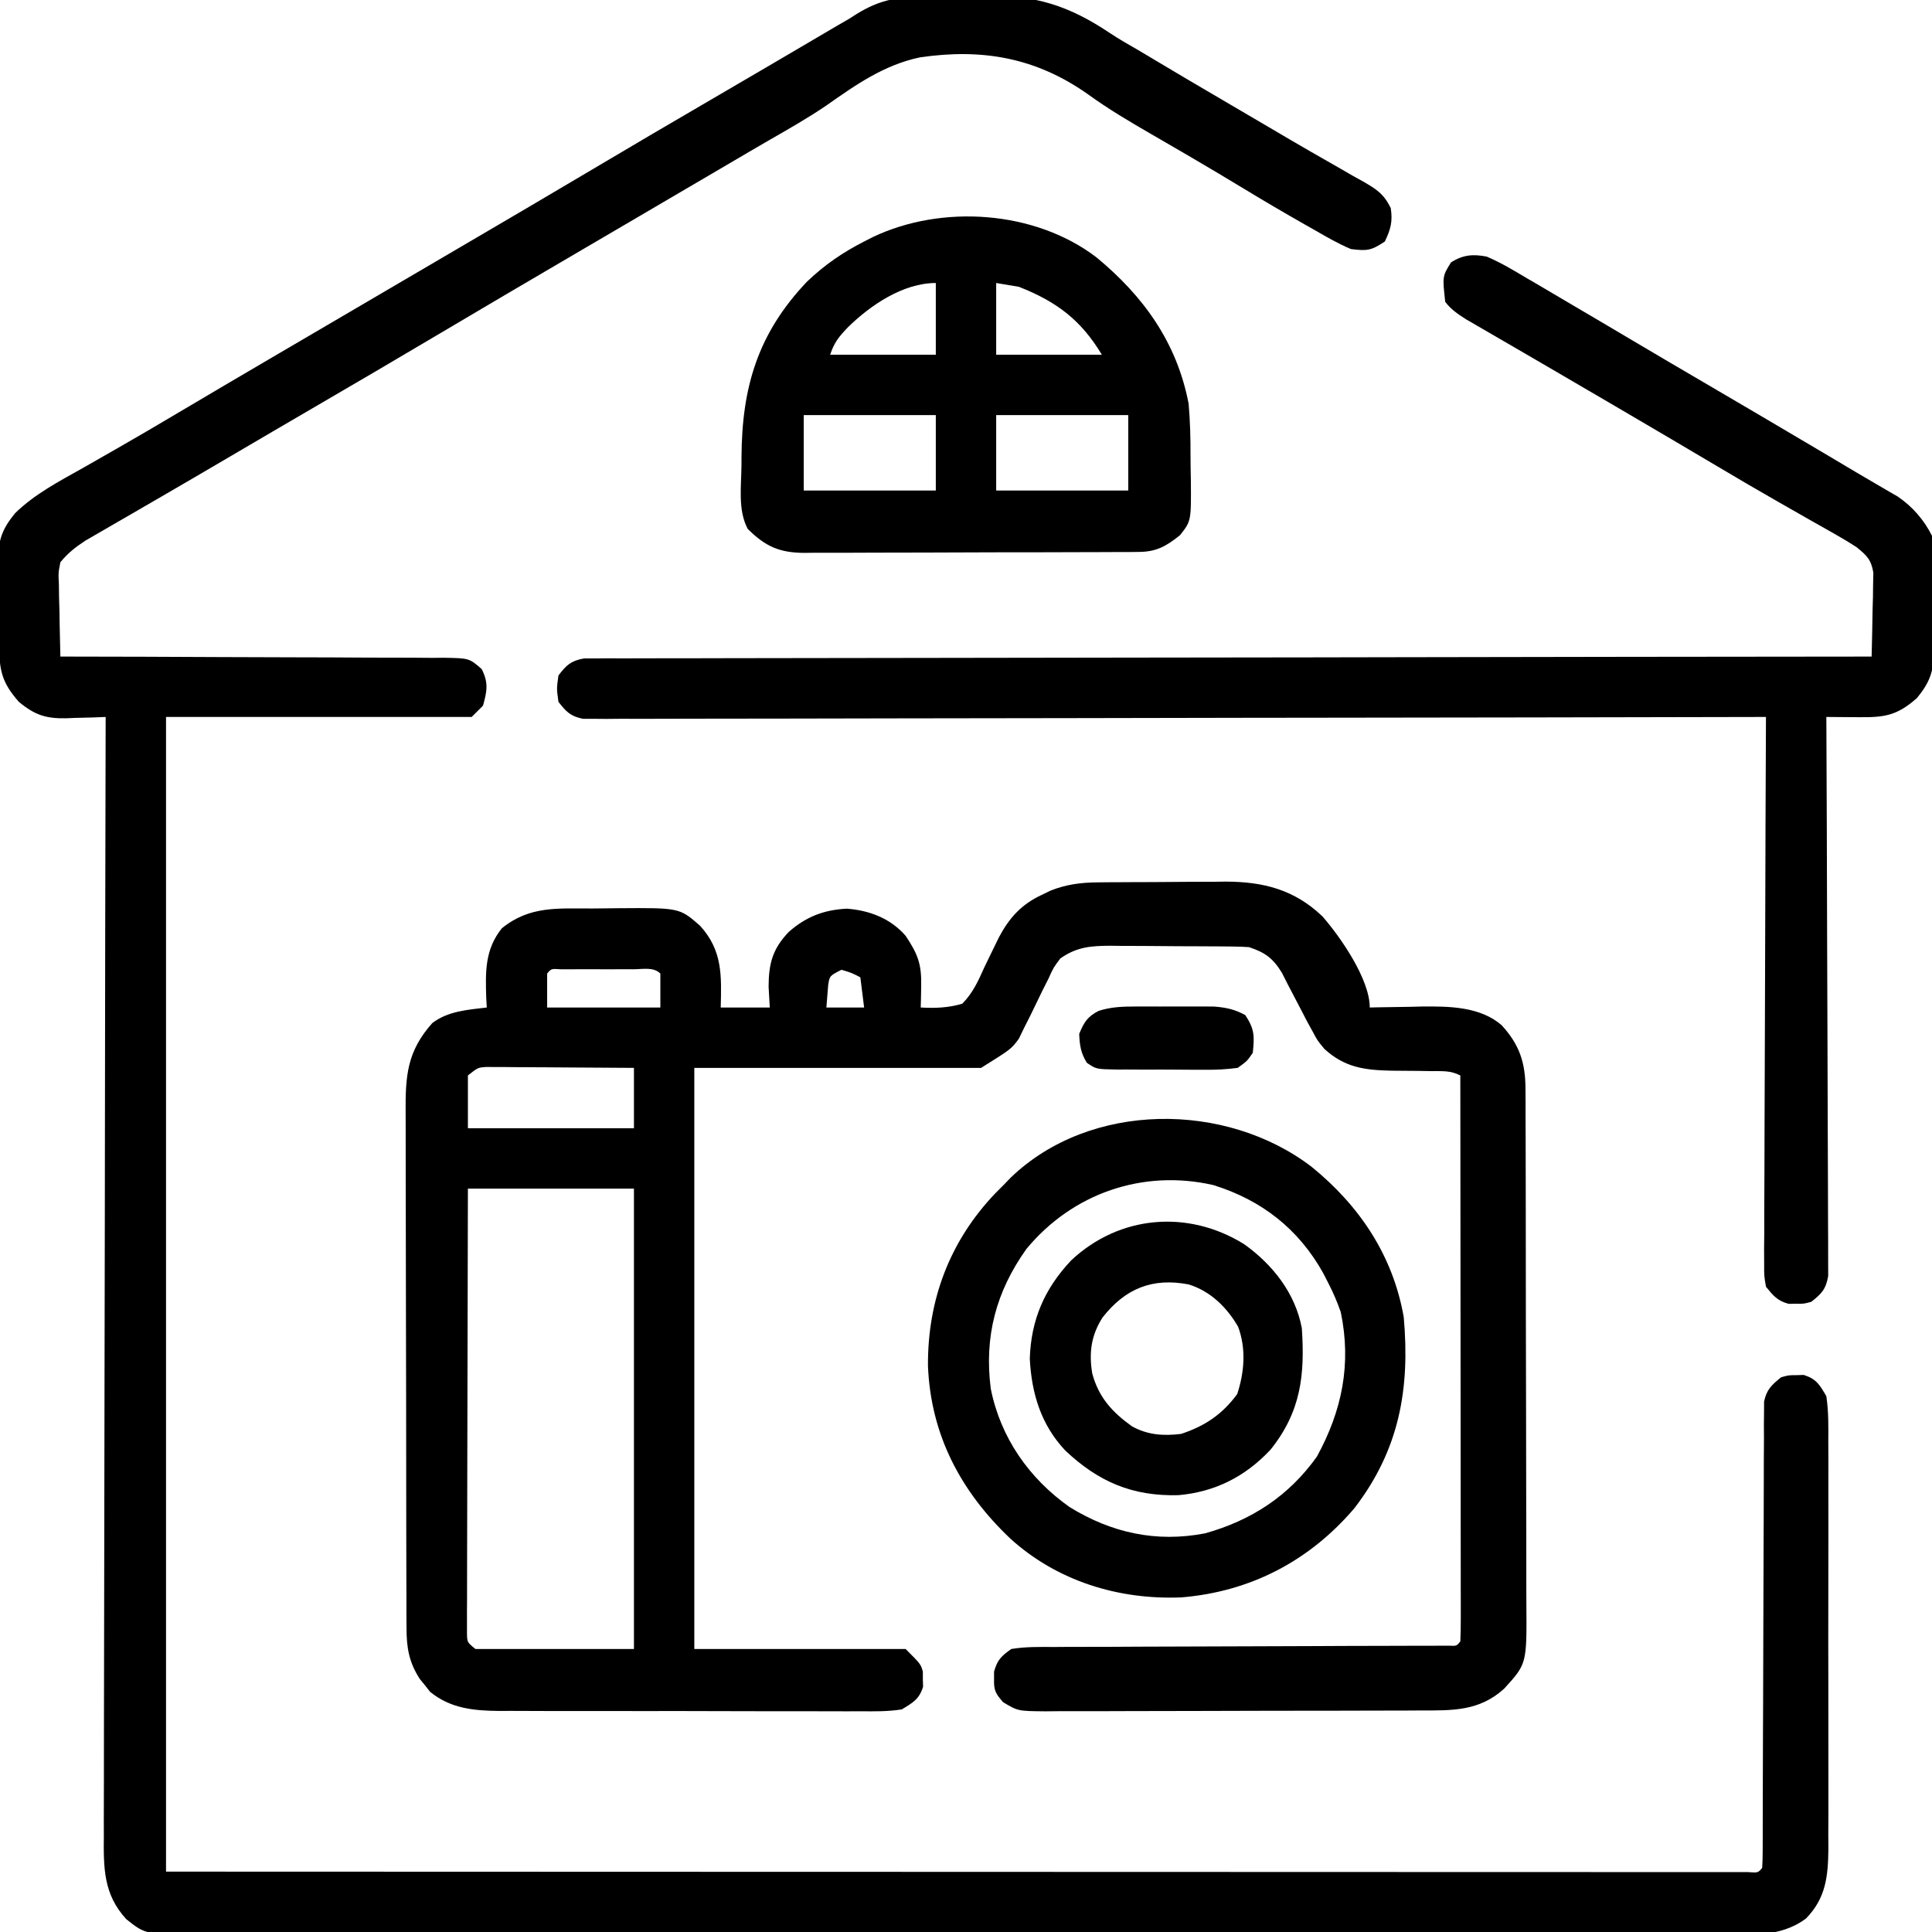
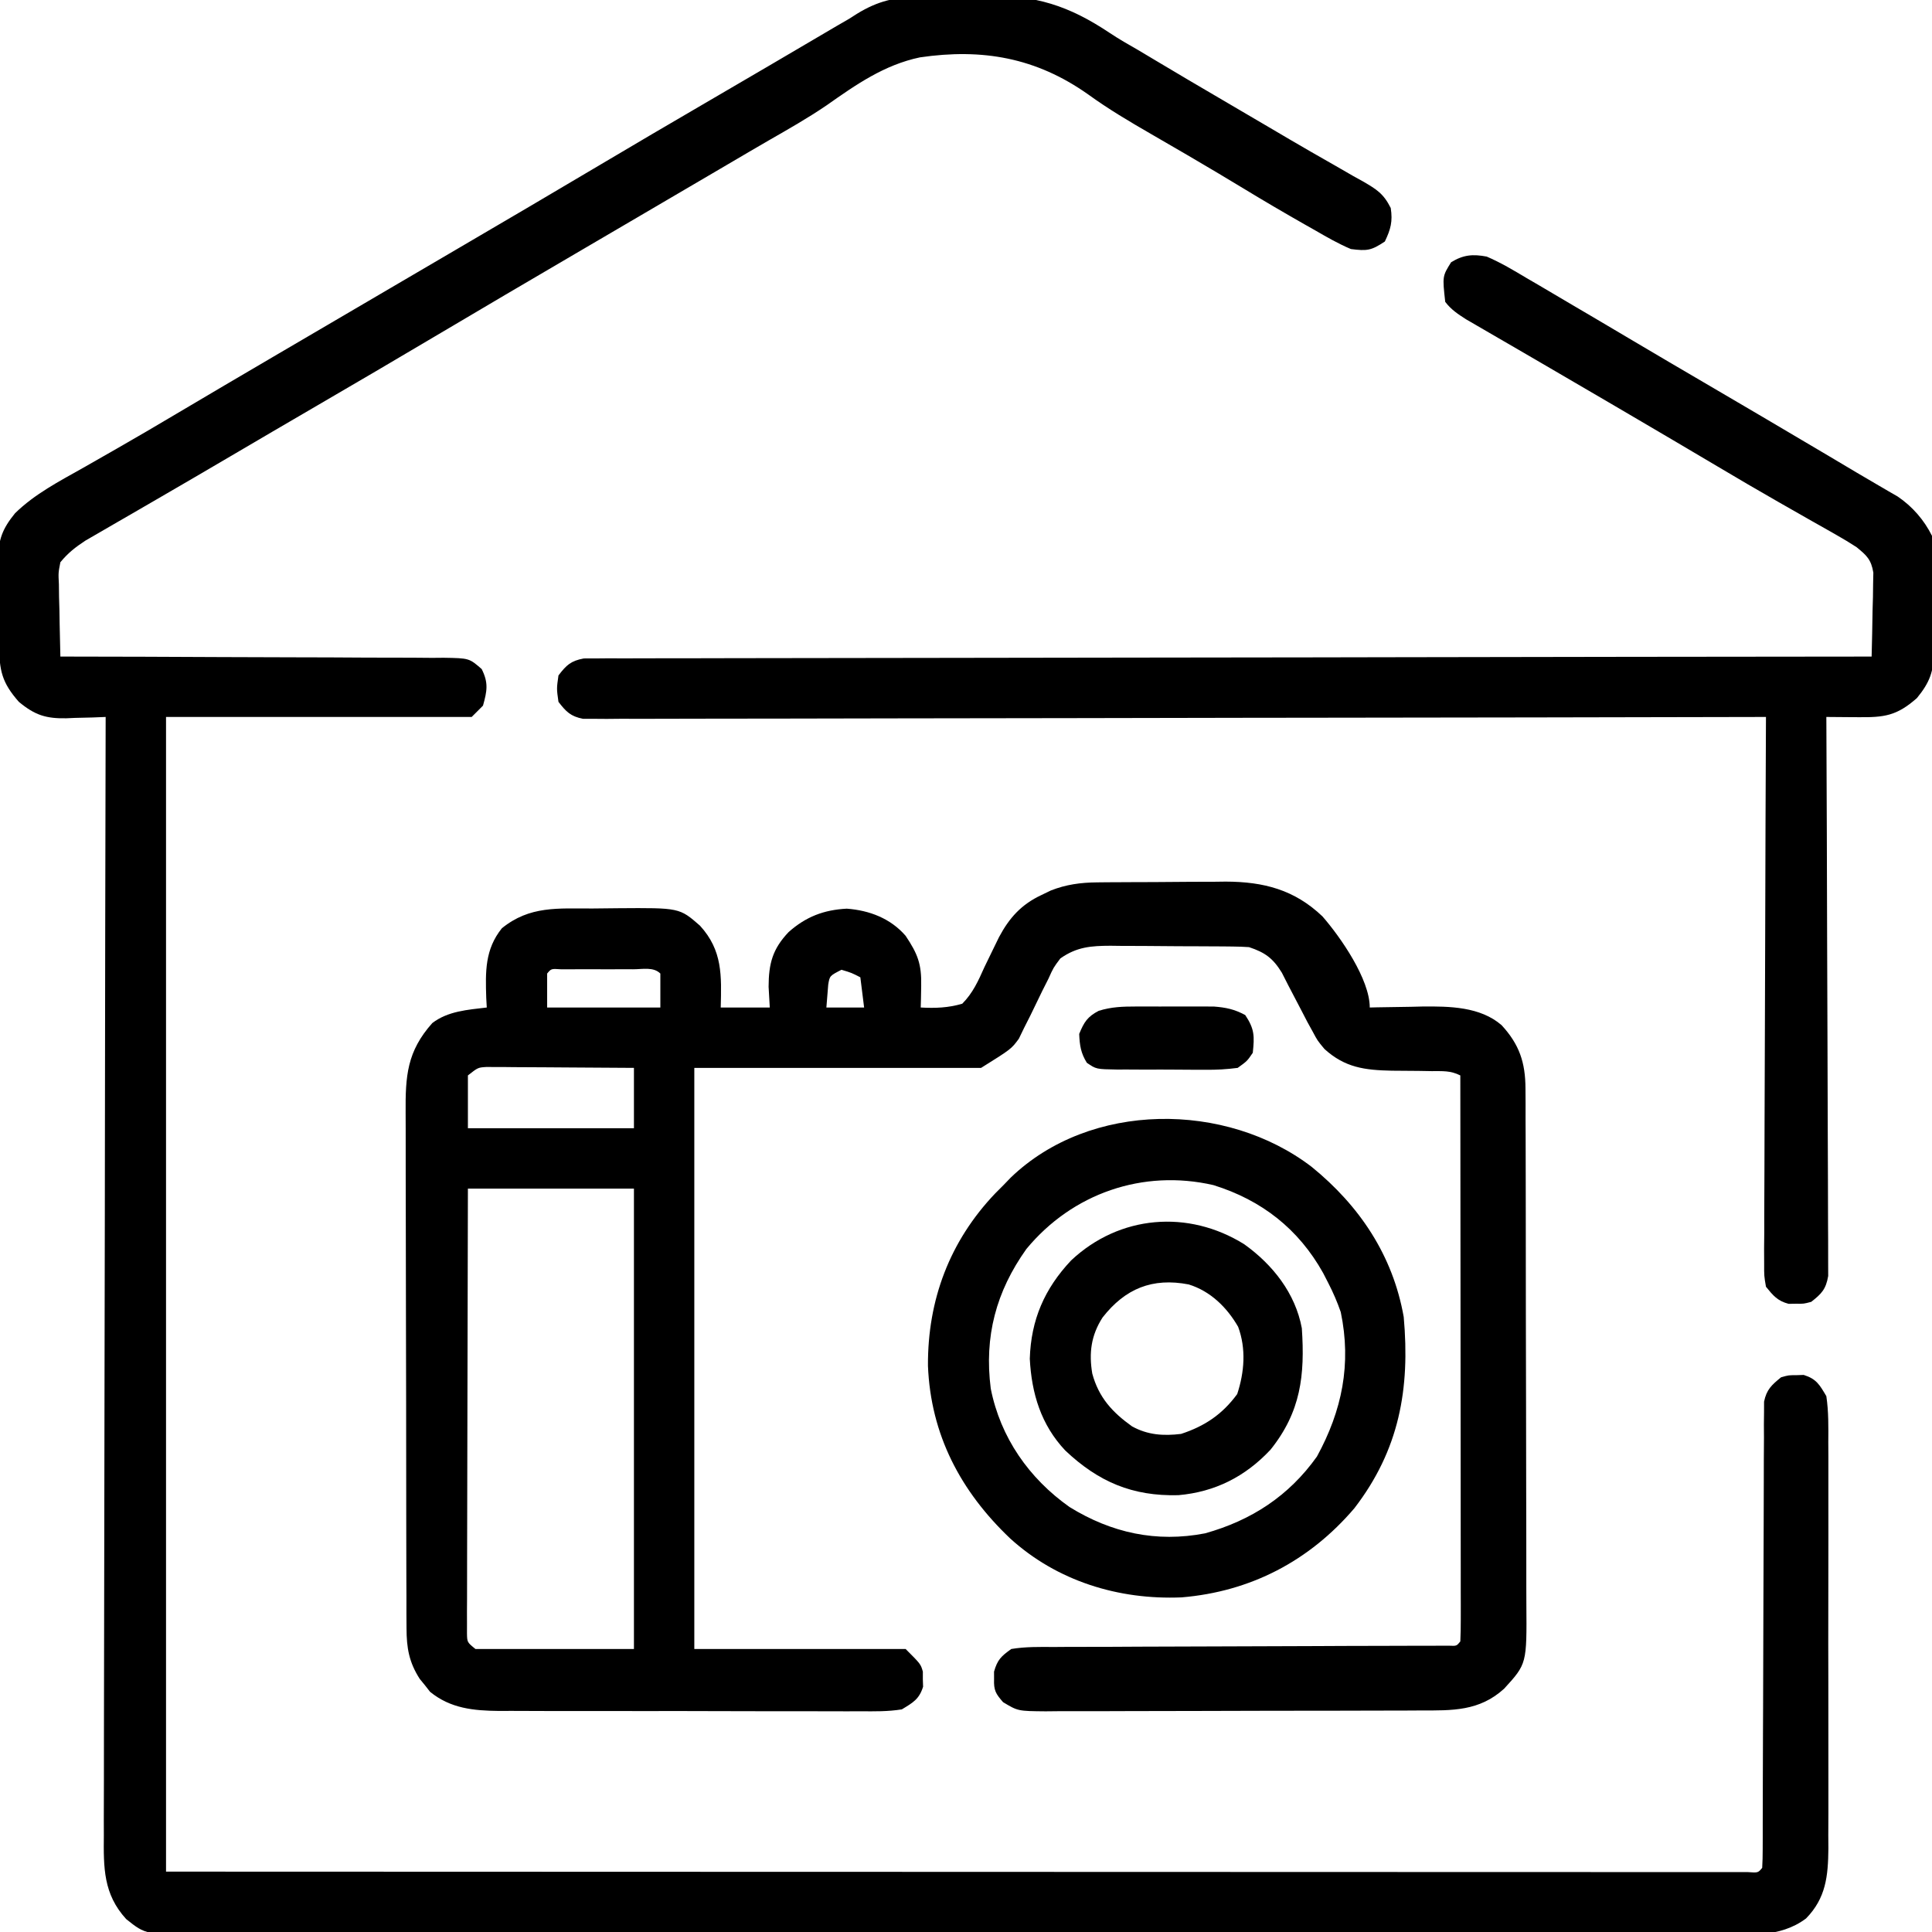
<svg xmlns="http://www.w3.org/2000/svg" width="512" height="512">
  <path d="M0 0 C0.921 -0.017 1.842 -0.033 2.792 -0.05 C4.734 -0.076 6.676 -0.087 8.618 -0.087 C11.531 -0.098 14.434 -0.188 17.346 -0.283 C30.533 -0.482 39.353 2.306 50.289 9.617 C52.689 11.212 55.175 12.637 57.68 14.062 C59.268 15.007 60.856 15.953 62.441 16.902 C64.299 18.007 66.157 19.111 68.016 20.215 C69.48 21.085 69.48 21.085 70.974 21.973 C75.639 24.734 80.319 27.47 85 30.206 C87.492 31.663 89.981 33.123 92.469 34.587 C93.688 35.304 94.906 36.021 96.125 36.738 C96.719 37.088 97.314 37.438 97.926 37.798 C101.717 40.024 105.528 42.21 109.352 44.379 C111.173 45.428 112.995 46.478 114.816 47.527 C115.642 47.984 116.467 48.44 117.317 48.91 C120.936 51.017 122.783 52.146 124.691 55.969 C125.238 59.553 124.683 61.584 123.129 64.84 C119.506 67.255 118.416 67.386 114.129 66.84 C110.835 65.449 107.783 63.693 104.691 61.902 C103.797 61.397 102.902 60.891 101.98 60.37 C96.43 57.216 90.926 53.985 85.471 50.669 C81.179 48.06 76.86 45.498 72.527 42.957 C71.929 42.606 71.331 42.255 70.715 41.893 C67.557 40.041 64.393 38.201 61.218 36.379 C55.472 33.068 49.867 29.745 44.488 25.852 C30.697 16.106 16.471 13.616 -0.076 16.042 C-9.529 18.029 -17.002 23.252 -24.785 28.735 C-29.766 32.132 -34.994 35.093 -40.219 38.092 C-43.305 39.871 -46.374 41.679 -49.445 43.484 C-50.685 44.212 -51.925 44.939 -53.166 45.667 C-53.778 46.026 -54.391 46.386 -55.023 46.756 C-59.869 49.598 -64.717 52.439 -69.564 55.281 C-71.373 56.341 -73.182 57.401 -74.99 58.462 C-80.446 61.661 -85.902 64.858 -91.36 68.053 C-103.82 75.346 -116.269 82.657 -128.684 90.027 C-138.983 96.141 -149.314 102.197 -159.664 108.223 C-167.682 112.892 -175.687 117.584 -183.687 122.284 C-189.44 125.663 -195.197 129.034 -200.972 132.374 C-203.65 133.924 -206.326 135.478 -209.001 137.032 C-210.277 137.772 -211.555 138.51 -212.835 139.245 C-214.612 140.267 -216.384 141.297 -218.156 142.328 C-219.166 142.911 -220.175 143.494 -221.215 144.095 C-223.902 145.86 -225.828 147.359 -227.871 149.84 C-228.419 152.636 -228.419 152.636 -228.262 155.699 C-228.249 156.814 -228.236 157.929 -228.223 159.078 C-228.189 160.237 -228.156 161.396 -228.121 162.59 C-228.094 164.351 -228.094 164.351 -228.066 166.148 C-228.019 169.046 -227.954 171.943 -227.871 174.84 C-227.313 174.84 -226.755 174.841 -226.18 174.841 C-212.601 174.856 -199.022 174.899 -185.443 174.972 C-178.876 175.006 -172.31 175.031 -165.743 175.035 C-159.408 175.04 -153.073 175.068 -146.738 175.113 C-144.319 175.126 -141.9 175.131 -139.48 175.126 C-136.097 175.121 -132.715 175.147 -129.331 175.18 C-128.326 175.172 -127.321 175.163 -126.286 175.154 C-119.53 175.266 -119.53 175.266 -116.213 178.154 C-114.38 181.822 -114.787 183.938 -115.871 187.84 C-116.861 188.83 -117.851 189.82 -118.871 190.84 C-145.601 190.84 -172.331 190.84 -199.871 190.84 C-199.871 291.82 -199.871 392.8 -199.871 496.84 C-124.892 496.869 -124.892 496.869 -49.912 496.889 C-39.817 496.891 -29.723 496.893 -19.628 496.895 C-17.73 496.895 -17.73 496.895 -15.794 496.896 C4.662 496.9 25.118 496.908 45.574 496.917 C66.55 496.926 87.526 496.932 108.503 496.934 C121.458 496.935 134.412 496.94 147.367 496.948 C156.238 496.953 165.108 496.955 173.979 496.953 C179.105 496.953 184.231 496.954 189.357 496.959 C194.042 496.964 198.727 496.964 203.411 496.961 C205.114 496.96 206.817 496.962 208.519 496.965 C210.818 496.969 213.117 496.967 215.415 496.963 C217.338 496.963 217.338 496.963 219.299 496.964 C222.031 497.163 222.031 497.163 223.129 495.84 C223.228 494.217 223.258 492.589 223.26 490.963 C223.264 489.907 223.268 488.852 223.272 487.764 C223.272 486.595 223.271 485.427 223.271 484.223 C223.274 483.001 223.278 481.778 223.281 480.518 C223.289 477.853 223.294 475.187 223.298 472.522 C223.303 468.307 223.32 464.093 223.339 459.878 C223.345 458.437 223.352 456.995 223.358 455.554 C223.361 454.832 223.364 454.11 223.367 453.366 C223.41 443.55 223.443 433.735 223.455 423.92 C223.463 417.304 223.486 410.689 223.524 404.074 C223.544 400.571 223.556 397.069 223.551 393.567 C223.546 389.659 223.571 385.752 223.599 381.844 C223.592 380.682 223.586 379.52 223.579 378.323 C223.591 377.258 223.604 376.194 223.617 375.098 C223.62 373.711 223.62 373.711 223.624 372.297 C224.284 369.086 225.624 367.883 228.129 365.84 C230.129 365.273 230.129 365.273 232.129 365.277 C233.119 365.244 233.119 365.244 234.129 365.211 C237.496 366.27 238.328 367.791 240.129 370.84 C240.739 374.929 240.675 378.994 240.646 383.122 C240.657 384.991 240.657 384.991 240.668 386.898 C240.682 390.31 240.679 393.721 240.666 397.132 C240.656 400.709 240.665 404.286 240.672 407.863 C240.679 413.873 240.669 419.883 240.65 425.892 C240.629 432.826 240.636 439.76 240.658 446.694 C240.676 452.658 240.678 458.622 240.668 464.585 C240.662 468.142 240.661 471.699 240.674 475.257 C240.688 479.228 240.669 483.198 240.646 487.169 C240.655 488.339 240.663 489.508 240.671 490.714 C240.595 498.032 240.028 503.848 234.746 509.255 C227.712 514.521 219.176 513.533 210.82 513.475 C209.037 513.481 207.254 513.488 205.471 513.498 C200.579 513.519 195.687 513.509 190.795 513.493 C185.516 513.482 180.237 513.5 174.958 513.513 C164.62 513.536 154.282 513.531 143.944 513.516 C135.542 513.505 127.141 513.503 118.739 513.509 C117.543 513.51 116.348 513.51 115.116 513.511 C112.687 513.513 110.258 513.514 107.83 513.516 C85.053 513.53 62.276 513.514 39.5 513.487 C19.954 513.465 0.409 513.469 -19.137 513.492 C-41.832 513.518 -64.527 513.529 -87.222 513.514 C-89.641 513.512 -92.061 513.51 -94.481 513.509 C-95.672 513.508 -96.862 513.507 -98.089 513.507 C-106.481 513.502 -114.873 513.51 -123.265 513.521 C-133.492 513.535 -143.718 513.532 -153.945 513.505 C-159.163 513.492 -164.381 513.487 -169.599 513.503 C-174.376 513.518 -179.152 513.51 -183.929 513.483 C-185.657 513.478 -187.385 513.481 -189.113 513.493 C-205.213 513.597 -205.213 513.597 -210.435 509.412 C-216.5 502.772 -216.438 495.815 -216.352 487.147 C-216.356 485.878 -216.359 484.61 -216.362 483.303 C-216.371 479.797 -216.355 476.293 -216.335 472.788 C-216.318 469.002 -216.324 465.216 -216.327 461.43 C-216.329 454.876 -216.317 448.322 -216.294 441.768 C-216.261 432.293 -216.251 422.817 -216.246 413.341 C-216.237 397.967 -216.211 382.592 -216.173 367.217 C-216.136 352.285 -216.108 337.352 -216.091 322.419 C-216.09 321.499 -216.089 320.578 -216.088 319.629 C-216.082 315.009 -216.077 310.389 -216.072 305.769 C-216.031 267.459 -215.961 229.15 -215.871 190.84 C-217.029 190.886 -218.186 190.933 -219.379 190.98 C-220.918 191.018 -222.457 191.054 -223.996 191.09 C-224.757 191.123 -225.517 191.157 -226.301 191.191 C-231.67 191.284 -234.601 190.382 -238.871 186.84 C-243.419 181.677 -244.046 178.501 -244.109 171.762 C-244.117 170.958 -244.126 170.153 -244.134 169.325 C-244.148 167.62 -244.158 165.915 -244.166 164.21 C-244.183 161.614 -244.227 159.018 -244.271 156.422 C-244.282 154.764 -244.29 153.107 -244.297 151.449 C-244.323 150.291 -244.323 150.291 -244.35 149.11 C-244.329 143.886 -243.27 141.012 -239.871 136.84 C-234.615 131.715 -228.23 128.428 -221.871 124.84 C-220.107 123.835 -218.344 122.828 -216.582 121.821 C-215.39 121.14 -214.199 120.46 -213.007 119.78 C-207.659 116.728 -202.353 113.609 -197.059 110.465 C-188.656 105.483 -180.238 100.528 -171.809 95.59 C-171.198 95.232 -170.588 94.875 -169.959 94.506 C-166.843 92.68 -163.726 90.855 -160.609 89.029 C-156.937 86.878 -153.265 84.727 -149.594 82.574 C-148.997 82.225 -148.401 81.875 -147.786 81.515 C-145.378 80.103 -142.97 78.691 -140.563 77.279 C-134.503 73.727 -128.444 70.175 -122.382 66.627 C-109.922 59.334 -97.473 52.022 -85.059 44.652 C-75.763 39.134 -66.445 33.655 -57.102 28.218 C-51.476 24.944 -45.855 21.66 -40.242 18.363 C-39.593 17.982 -38.943 17.601 -38.274 17.208 C-35.705 15.699 -33.137 14.191 -30.57 12.681 C-28.797 11.638 -27.024 10.596 -25.25 9.555 C-24.235 8.958 -23.22 8.361 -22.174 7.746 C-21.084 7.117 -19.994 6.488 -18.871 5.84 C-18.194 5.406 -17.517 4.973 -16.819 4.526 C-11.129 1.04 -6.627 0.043 0 0 Z " fill="#000000" transform="translate(243.871,-0.84)" />
  <path d="M0 0 C0.908 -0.01 1.817 -0.019 2.752 -0.029 C3.723 -0.033 4.694 -0.038 5.695 -0.042 C7.213 -0.051 7.213 -0.051 8.763 -0.059 C10.903 -0.069 13.044 -0.075 15.185 -0.079 C18.435 -0.089 21.685 -0.12 24.935 -0.151 C27.021 -0.158 29.108 -0.163 31.195 -0.167 C32.636 -0.186 32.636 -0.186 34.106 -0.204 C44.197 -0.172 52.342 1.954 59.738 9.009 C64.556 14.528 72.277 25.668 72.277 33.161 C72.921 33.145 73.565 33.13 74.229 33.114 C77.203 33.05 80.177 33.012 83.152 32.974 C84.165 32.948 85.178 32.923 86.222 32.897 C93.386 32.829 101.539 32.92 107.221 37.848 C111.908 42.935 113.524 47.718 113.544 54.631 C113.557 56.593 113.557 56.593 113.57 58.594 C113.569 60.037 113.568 61.48 113.567 62.922 C113.573 64.447 113.58 65.971 113.587 67.496 C113.605 71.633 113.61 75.769 113.611 79.906 C113.613 82.492 113.617 85.078 113.622 87.664 C113.641 96.693 113.649 105.721 113.647 114.749 C113.646 123.156 113.667 131.562 113.699 139.968 C113.725 147.193 113.736 154.418 113.734 161.643 C113.734 165.954 113.739 170.266 113.761 174.578 C113.78 178.635 113.78 182.692 113.766 186.749 C113.764 188.234 113.768 189.719 113.78 191.204 C113.902 207.099 113.902 207.099 107.9 213.668 C101.319 219.677 94.147 219.459 85.751 219.452 C84.597 219.458 83.444 219.465 82.255 219.472 C78.449 219.491 74.642 219.495 70.835 219.497 C68.188 219.503 65.54 219.51 62.893 219.517 C57.347 219.53 51.802 219.533 46.256 219.532 C39.851 219.531 33.446 219.552 27.041 219.583 C20.869 219.613 14.698 219.62 8.527 219.619 C5.905 219.621 3.282 219.63 0.66 219.645 C-3.003 219.665 -6.664 219.659 -10.327 219.647 C-11.412 219.658 -12.498 219.669 -13.616 219.681 C-20.96 219.619 -20.96 219.619 -24.896 217.256 C-26.869 214.994 -27.384 214.119 -27.286 211.161 C-27.287 210.501 -27.288 209.841 -27.29 209.161 C-26.401 206.022 -25.418 205.088 -22.723 203.161 C-18.975 202.537 -15.245 202.608 -11.453 202.631 C-10.303 202.622 -9.153 202.614 -7.969 202.605 C-4.164 202.58 -0.36 202.584 3.445 202.587 C6.082 202.574 8.72 202.56 11.357 202.544 C17.592 202.509 23.828 202.493 30.063 202.484 C39.227 202.471 48.391 202.433 57.554 202.39 C58.225 202.387 58.896 202.384 59.587 202.381 C61.585 202.371 63.582 202.362 65.58 202.352 C69.478 202.337 73.377 202.33 77.275 202.324 C79.648 202.317 82.021 202.31 84.395 202.303 C85.488 202.304 86.582 202.304 87.708 202.305 C89.191 202.299 89.191 202.299 90.704 202.292 C92 202.291 92 202.291 93.322 202.289 C95.281 202.377 95.281 202.377 96.277 201.161 C96.373 199.225 96.398 197.285 96.397 195.346 C96.398 194.083 96.4 192.819 96.401 191.518 C96.397 190.104 96.394 188.691 96.39 187.278 C96.39 185.8 96.39 184.322 96.391 182.844 C96.391 178.82 96.385 174.795 96.378 170.77 C96.372 166.569 96.371 162.368 96.37 158.166 C96.367 150.205 96.359 142.243 96.349 134.282 C96.337 125.22 96.332 116.159 96.327 107.097 C96.316 88.452 96.299 69.806 96.277 51.161 C93.638 49.842 91.627 50.034 88.675 50.021 C87.545 50.001 86.414 49.982 85.249 49.962 C82.874 49.928 80.499 49.91 78.124 49.907 C70.941 49.753 65.721 49.103 60.277 44.161 C58.429 41.942 58.429 41.942 57.214 39.661 C56.504 38.375 56.504 38.375 55.781 37.063 C55.284 36.106 54.788 35.148 54.277 34.161 C53.073 31.846 51.865 29.534 50.652 27.224 C50.102 26.142 49.553 25.061 48.988 23.946 C46.612 20.08 44.543 18.583 40.277 17.161 C38.851 17.061 37.421 17.013 35.992 17 C34.7 16.986 34.7 16.986 33.382 16.971 C32.454 16.967 31.526 16.962 30.57 16.958 C29.611 16.952 28.653 16.947 27.666 16.941 C25.638 16.931 23.609 16.925 21.581 16.921 C18.486 16.911 15.393 16.88 12.298 16.849 C10.326 16.842 8.354 16.837 6.382 16.833 C5.46 16.821 4.538 16.808 3.588 16.796 C-1.561 16.813 -5.377 17.086 -9.723 20.161 C-11.563 22.61 -11.563 22.61 -12.872 25.528 C-13.403 26.579 -13.934 27.629 -14.481 28.712 C-15.555 30.919 -16.625 33.127 -17.692 35.337 C-18.226 36.39 -18.759 37.443 -19.309 38.528 C-20.006 39.969 -20.006 39.969 -20.717 41.438 C-22.723 44.161 -22.723 44.161 -30.723 49.161 C-55.803 49.161 -80.883 49.161 -106.723 49.161 C-106.723 99.981 -106.723 150.801 -106.723 203.161 C-88.243 203.161 -69.763 203.161 -50.723 203.161 C-46.723 207.161 -46.723 207.161 -46.157 209.161 C-46.159 210.151 -46.159 210.151 -46.161 211.161 C-46.139 211.821 -46.117 212.481 -46.094 213.161 C-47.136 216.475 -48.76 217.367 -51.723 219.161 C-55.387 219.757 -59.016 219.697 -62.721 219.663 C-64.385 219.671 -64.385 219.671 -66.083 219.679 C-69.751 219.692 -73.419 219.675 -77.087 219.657 C-79.639 219.657 -82.191 219.659 -84.743 219.662 C-90.093 219.663 -95.444 219.651 -100.794 219.628 C-106.965 219.601 -113.135 219.599 -119.306 219.611 C-125.257 219.622 -131.207 219.616 -137.158 219.602 C-139.683 219.597 -142.208 219.597 -144.733 219.601 C-148.268 219.604 -151.803 219.587 -155.338 219.565 C-156.896 219.572 -156.896 219.572 -158.486 219.579 C-165.222 219.51 -171.32 218.934 -176.747 214.513 C-177.416 213.658 -177.416 213.658 -178.098 212.786 C-178.791 211.939 -178.791 211.939 -179.497 211.075 C-182.325 206.662 -182.975 202.896 -182.991 197.691 C-182.999 196.383 -183.008 195.075 -183.017 193.728 C-183.016 192.285 -183.015 190.843 -183.014 189.4 C-183.02 187.875 -183.027 186.351 -183.034 184.826 C-183.052 180.69 -183.057 176.553 -183.058 172.417 C-183.059 169.83 -183.064 167.244 -183.069 164.658 C-183.087 155.63 -183.096 146.601 -183.094 137.573 C-183.093 129.167 -183.114 120.76 -183.145 112.354 C-183.172 105.129 -183.182 97.904 -183.181 90.68 C-183.181 86.368 -183.186 82.056 -183.207 77.745 C-183.227 73.687 -183.227 69.63 -183.212 65.573 C-183.21 64.088 -183.215 62.603 -183.227 61.118 C-183.302 51.304 -182.876 44.82 -176.161 37.286 C-172.015 34.104 -166.774 33.763 -161.723 33.161 C-161.77 32.316 -161.816 31.47 -161.864 30.599 C-162.085 23.644 -162.232 17.776 -157.723 12.161 C-150.343 6.164 -142.847 6.944 -133.762 6.921 C-131.495 6.911 -129.229 6.88 -126.962 6.849 C-110.654 6.727 -110.654 6.727 -105.223 11.472 C-99.194 18.059 -99.518 24.729 -99.723 33.161 C-95.433 33.161 -91.143 33.161 -86.723 33.161 C-86.827 31.346 -86.93 29.531 -87.036 27.661 C-87.014 21.506 -85.991 17.647 -81.723 13.161 C-77.147 9.102 -72.412 7.285 -66.313 6.966 C-60.294 7.42 -54.729 9.545 -50.723 14.161 C-47.543 18.932 -46.472 21.585 -46.598 27.411 C-46.616 28.489 -46.634 29.566 -46.653 30.677 C-46.676 31.497 -46.699 32.316 -46.723 33.161 C-42.87 33.375 -39.441 33.25 -35.723 32.161 C-32.91 29.344 -31.459 26.082 -29.848 22.474 C-28.982 20.675 -28.11 18.879 -27.231 17.087 C-26.815 16.235 -26.399 15.382 -25.97 14.504 C-23.252 9.397 -20.043 5.834 -14.723 3.349 C-13.898 2.95 -13.073 2.552 -12.223 2.142 C-8.182 0.556 -4.323 0.037 0 0 Z M-145.723 24.161 C-145.723 27.131 -145.723 30.101 -145.723 33.161 C-135.823 33.161 -125.923 33.161 -115.723 33.161 C-115.723 30.191 -115.723 27.221 -115.723 24.161 C-117.554 22.331 -120.456 23.031 -122.911 23.028 C-124.166 23.027 -125.422 23.026 -126.716 23.024 C-127.701 23.028 -127.701 23.028 -128.707 23.031 C-130.715 23.036 -132.723 23.031 -134.731 23.024 C-135.987 23.026 -137.242 23.027 -138.536 23.028 C-139.697 23.029 -140.859 23.031 -142.055 23.032 C-144.644 22.858 -144.644 22.858 -145.723 24.161 Z M-67.723 23.161 C-70.849 24.766 -70.849 24.766 -71.235 27.106 C-71.293 27.826 -71.351 28.545 -71.411 29.286 C-71.514 30.565 -71.617 31.844 -71.723 33.161 C-68.423 33.161 -65.123 33.161 -61.723 33.161 C-62.053 30.521 -62.383 27.881 -62.723 25.161 C-65.052 23.963 -65.052 23.963 -67.723 23.161 Z M-166.723 51.161 C-166.723 55.781 -166.723 60.401 -166.723 65.161 C-152.203 65.161 -137.683 65.161 -122.723 65.161 C-122.723 59.881 -122.723 54.601 -122.723 49.161 C-128.507 49.112 -134.291 49.075 -140.076 49.051 C-142.044 49.041 -144.012 49.028 -145.98 49.01 C-148.807 48.986 -151.634 48.975 -154.462 48.966 C-155.784 48.95 -155.784 48.95 -157.132 48.935 C-157.953 48.934 -158.774 48.934 -159.619 48.934 C-160.341 48.93 -161.063 48.925 -161.806 48.921 C-164.052 49.057 -164.052 49.057 -166.723 51.161 Z M-166.723 81.161 C-166.768 96.773 -166.805 112.384 -166.827 127.996 C-166.837 135.244 -166.851 142.492 -166.874 149.741 C-166.894 156.057 -166.907 162.373 -166.912 168.689 C-166.914 172.035 -166.92 175.38 -166.935 178.726 C-166.949 182.457 -166.951 186.188 -166.95 189.918 C-166.958 191.033 -166.965 192.148 -166.972 193.297 C-166.969 194.309 -166.967 195.322 -166.964 196.365 C-166.966 197.248 -166.968 198.131 -166.969 199.041 C-166.921 201.378 -166.921 201.378 -164.723 203.161 C-150.863 203.161 -137.003 203.161 -122.723 203.161 C-122.723 162.901 -122.723 122.641 -122.723 81.161 C-137.243 81.161 -151.763 81.161 -166.723 81.161 Z " fill="#000000" transform="translate(290.723,233.839)" />
  <path d="M0 0 C3.704 1.587 7.107 3.622 10.562 5.688 C11.576 6.277 12.589 6.866 13.632 7.474 C16.764 9.301 19.883 11.149 23 13 C24.792 14.054 26.585 15.108 28.379 16.16 C31.955 18.263 35.524 20.376 39.09 22.496 C45.159 26.101 51.249 29.667 57.341 33.232 C67.807 39.356 78.257 45.505 88.688 51.688 C89.779 52.334 90.87 52.981 91.995 53.648 C94.039 54.861 96.083 56.076 98.125 57.293 C100.031 58.425 101.943 59.546 103.862 60.656 C104.748 61.173 105.634 61.69 106.547 62.223 C107.323 62.67 108.098 63.117 108.897 63.578 C112.799 66.217 115.894 69.789 118 74 C118.136 76.701 118.213 79.375 118.238 82.078 C118.246 82.882 118.254 83.687 118.263 84.515 C118.277 86.22 118.287 87.925 118.295 89.629 C118.312 92.226 118.356 94.822 118.4 97.418 C118.411 99.076 118.419 100.733 118.426 102.391 C118.443 103.163 118.461 103.935 118.479 104.73 C118.458 109.949 117.411 112.84 114 117 C108.642 121.72 105.371 122.136 98.375 122.062 C97.573 122.058 96.771 122.053 95.945 122.049 C93.964 122.037 91.982 122.019 90 122 C90.004 122.775 90.007 123.549 90.011 124.347 C90.099 143.184 90.166 162.02 90.207 180.857 C90.228 189.966 90.256 199.075 90.302 208.184 C90.342 216.123 90.367 224.061 90.376 232 C90.382 236.204 90.394 240.408 90.423 244.612 C90.45 248.569 90.458 252.525 90.452 256.481 C90.454 257.934 90.462 259.387 90.477 260.839 C90.497 262.822 90.49 264.804 90.481 266.786 C90.485 267.896 90.488 269.006 90.492 270.15 C89.886 273.659 88.765 274.829 86 277 C84 277.531 84 277.531 82 277.5 C81.01 277.515 81.01 277.515 80 277.531 C77.056 276.749 75.903 275.353 74 273 C73.508 270.15 73.508 270.15 73.519 266.786 C73.511 264.872 73.511 264.872 73.502 262.92 C73.516 261.508 73.531 260.096 73.546 258.685 C73.547 257.196 73.546 255.708 73.544 254.22 C73.543 250.181 73.567 246.142 73.594 242.103 C73.619 237.882 73.622 233.66 73.627 229.439 C73.639 221.446 73.672 213.452 73.712 205.459 C73.757 196.359 73.779 187.259 73.799 178.158 C73.841 159.439 73.911 140.719 74 122 C73.333 122.002 72.666 122.003 71.978 122.005 C32.464 122.094 -7.051 122.163 -46.565 122.204 C-51.307 122.209 -56.048 122.214 -60.79 122.22 C-61.734 122.221 -62.678 122.222 -63.651 122.223 C-78.948 122.24 -94.245 122.272 -109.542 122.309 C-125.231 122.346 -140.92 122.368 -156.609 122.376 C-166.295 122.382 -175.981 122.399 -185.666 122.432 C-192.303 122.453 -198.939 122.459 -205.576 122.454 C-209.408 122.451 -213.24 122.455 -217.073 122.477 C-221.223 122.5 -225.372 122.492 -229.522 122.481 C-230.74 122.493 -231.958 122.504 -233.213 122.516 C-234.322 122.508 -235.43 122.5 -236.573 122.492 C-238.01 122.494 -238.01 122.494 -239.477 122.497 C-242.776 121.847 -243.965 120.632 -246 118 C-246.5 114.5 -246.5 114.5 -246 111 C-243.909 108.254 -242.724 107.135 -239.297 106.497 C-238.254 106.495 -237.211 106.494 -236.135 106.492 C-234.929 106.481 -233.723 106.469 -232.48 106.458 C-231.14 106.465 -229.8 106.473 -228.459 106.481 C-227.037 106.475 -225.615 106.468 -224.192 106.458 C-220.279 106.438 -216.366 106.443 -212.453 106.451 C-208.235 106.456 -204.017 106.438 -199.799 106.423 C-192.489 106.399 -185.179 106.391 -177.87 106.392 C-167.301 106.394 -156.733 106.373 -146.164 106.348 C-129.018 106.306 -111.872 106.283 -94.726 106.271 C-78.068 106.259 -61.41 106.239 -44.753 106.208 C-43.726 106.206 -42.7 106.204 -41.642 106.202 C-36.493 106.192 -31.344 106.182 -26.194 106.172 C16.537 106.089 59.269 106.035 102 106 C102.116 101.917 102.187 97.834 102.25 93.75 C102.3 92.012 102.3 92.012 102.352 90.238 C102.371 88.566 102.371 88.566 102.391 86.859 C102.422 85.32 102.422 85.32 102.454 83.749 C101.881 80.278 100.689 79.189 98 77 C96.268 75.871 94.495 74.803 92.695 73.785 C91.649 73.188 90.602 72.592 89.524 71.977 C88.402 71.345 87.281 70.713 86.125 70.062 C84.347 69.051 82.571 68.037 80.795 67.023 C79.593 66.337 78.39 65.651 77.187 64.966 C71.821 61.908 66.498 58.779 61.188 55.625 C53.395 51.005 45.591 46.406 37.774 41.826 C35.945 40.754 34.117 39.682 32.288 38.609 C26.487 35.207 20.681 31.812 14.864 28.435 C12.179 26.877 9.496 25.315 6.814 23.752 C5.531 23.006 4.247 22.262 2.962 21.519 C1.178 20.488 -0.603 19.452 -2.383 18.414 C-3.397 17.826 -4.412 17.237 -5.458 16.631 C-7.68 15.205 -9.398 14.087 -11 12 C-11.755 5.208 -11.755 5.208 -9.438 1.5 C-6.193 -0.497 -3.665 -0.693 0 0 Z " fill="#000000" transform="translate(394,68)" />
-   <path d="M0 0 C12.507 10.328 21.321 22.629 24.403 38.778 C24.799 43.366 24.92 47.922 24.904 52.523 C24.903 54.606 24.945 56.686 24.989 58.769 C25.09 69.846 25.09 69.846 22.122 73.603 C18.469 76.526 15.874 78.024 11.166 78.046 C9.909 78.059 9.909 78.059 8.626 78.072 C7.715 78.071 6.804 78.07 5.865 78.069 C4.898 78.076 3.932 78.082 2.937 78.089 C-0.259 78.108 -3.455 78.112 -6.651 78.114 C-8.873 78.121 -11.095 78.127 -13.317 78.134 C-17.976 78.146 -22.635 78.15 -27.293 78.149 C-33.261 78.149 -39.228 78.176 -45.196 78.21 C-49.786 78.233 -54.375 78.237 -58.965 78.236 C-61.165 78.238 -63.365 78.247 -65.565 78.262 C-68.643 78.282 -71.721 78.276 -74.799 78.264 C-75.707 78.275 -76.614 78.287 -77.548 78.298 C-84.045 78.234 -87.745 76.617 -92.442 71.941 C-95.104 66.954 -94.133 60.565 -94.097 55.028 C-94.095 54.326 -94.093 53.625 -94.091 52.901 C-93.987 34.437 -89.804 20.2 -76.784 6.466 C-72.134 2.02 -67.318 -1.306 -61.597 -4.222 C-60.834 -4.611 -60.07 -5 -59.284 -5.401 C-40.975 -14.111 -16.291 -12.465 0 0 Z M-65.909 18.528 C-68.301 21.057 -69.489 22.455 -70.597 25.778 C-61.357 25.778 -52.117 25.778 -42.597 25.778 C-42.597 19.508 -42.597 13.238 -42.597 6.778 C-51.237 6.778 -59.882 12.608 -65.909 18.528 Z M-26.597 6.778 C-26.597 13.048 -26.597 19.318 -26.597 25.778 C-17.357 25.778 -8.117 25.778 1.403 25.778 C-4.109 16.592 -10.577 11.712 -20.597 7.778 C-23.567 7.283 -23.567 7.283 -26.597 6.778 Z M-77.597 41.778 C-77.597 48.378 -77.597 54.978 -77.597 61.778 C-66.047 61.778 -54.497 61.778 -42.597 61.778 C-42.597 55.178 -42.597 48.578 -42.597 41.778 C-54.147 41.778 -65.697 41.778 -77.597 41.778 Z M-26.597 41.778 C-26.597 48.378 -26.597 54.978 -26.597 61.778 C-15.047 61.778 -3.497 61.778 8.403 61.778 C8.403 55.178 8.403 48.578 8.403 41.778 C-3.147 41.778 -14.697 41.778 -26.597 41.778 Z " fill="#000000" transform="translate(290.597,68.222)" />
  <path d="M0 0 C12.678 10.311 21.509 23.455 24.39 39.768 C26.094 58.855 23.219 74.984 11.323 90.455 C-0.577 104.42 -16.184 112.569 -34.466 114.088 C-51.171 114.793 -67.472 109.782 -79.923 98.455 C-93.04 85.98 -100.964 71.005 -101.692 52.706 C-101.792 35.252 -95.934 19.699 -83.88 7.045 C-83.131 6.293 -82.382 5.542 -81.61 4.768 C-80.995 4.129 -80.381 3.491 -79.747 2.834 C-58.682 -17.419 -22.706 -17.377 0 0 Z M-75.61 21.768 C-83.64 33.038 -86.817 44.959 -85.048 58.768 C-82.476 71.73 -74.92 82.547 -64.173 90.143 C-53.082 96.999 -41.161 99.615 -28.259 97.119 C-15.973 93.689 -6.045 87.219 1.39 76.768 C8.058 64.581 10.574 52.241 7.706 38.49 C6.771 35.785 5.698 33.312 4.39 30.768 C3.942 29.896 3.495 29.025 3.034 28.127 C-3.467 16.484 -13.227 8.817 -26.048 4.83 C-44.726 0.542 -63.43 7.021 -75.61 21.768 Z " fill="#000000" transform="translate(347.61,309.232)" />
  <path d="M0 0 C7.526 5.389 13.532 12.961 15.25 22.25 C16.087 34.679 15.001 44.395 6.949 54.434 C0.283 61.559 -7.743 65.638 -17.477 66.488 C-29.657 66.8 -38.65 62.954 -47.434 54.66 C-53.856 47.853 -56.37 39.556 -56.844 30.332 C-56.529 19.99 -52.934 11.762 -45.898 4.281 C-33.116 -7.737 -14.868 -9.283 0 0 Z M-37.559 19.398 C-40.615 24.149 -41.201 28.825 -40.285 34.27 C-38.577 40.59 -34.984 44.511 -29.75 48.25 C-25.588 50.55 -21.418 50.82 -16.75 50.25 C-10.467 48.192 -5.797 45.047 -1.875 39.688 C0.026 33.879 0.522 27.692 -1.629 21.871 C-4.584 16.732 -8.971 12.413 -14.73 10.641 C-24.346 8.781 -31.569 11.728 -37.559 19.398 Z " fill="#000000" transform="translate(329.75,329.75)" />
  <path d="M0 0 C1.004 -0.003 1.004 -0.003 2.028 -0.006 C3.436 -0.007 4.845 -0.004 6.253 0.005 C8.4 0.016 10.545 0.005 12.691 -0.008 C14.065 -0.006 15.439 -0.004 16.812 0 C18.674 0.003 18.674 0.003 20.572 0.007 C23.841 0.261 26.029 0.721 28.906 2.266 C31.387 5.986 31.37 7.864 30.906 12.266 C29.42 14.457 29.42 14.457 26.906 16.266 C23.913 16.651 21.297 16.804 18.309 16.762 C17.063 16.764 17.063 16.764 15.791 16.766 C14.039 16.764 12.286 16.753 10.534 16.732 C7.849 16.703 5.167 16.712 2.482 16.725 C0.779 16.718 -0.925 16.71 -2.629 16.699 C-3.834 16.704 -3.834 16.704 -5.063 16.708 C-10.583 16.614 -10.583 16.614 -13.068 14.918 C-14.668 12.341 -14.973 10.284 -15.094 7.266 C-13.823 4.16 -12.916 2.691 -9.92 1.142 C-6.501 0.082 -3.58 0.007 0 0 Z " fill="#000000" transform="translate(301.094,266.734)" />
</svg>